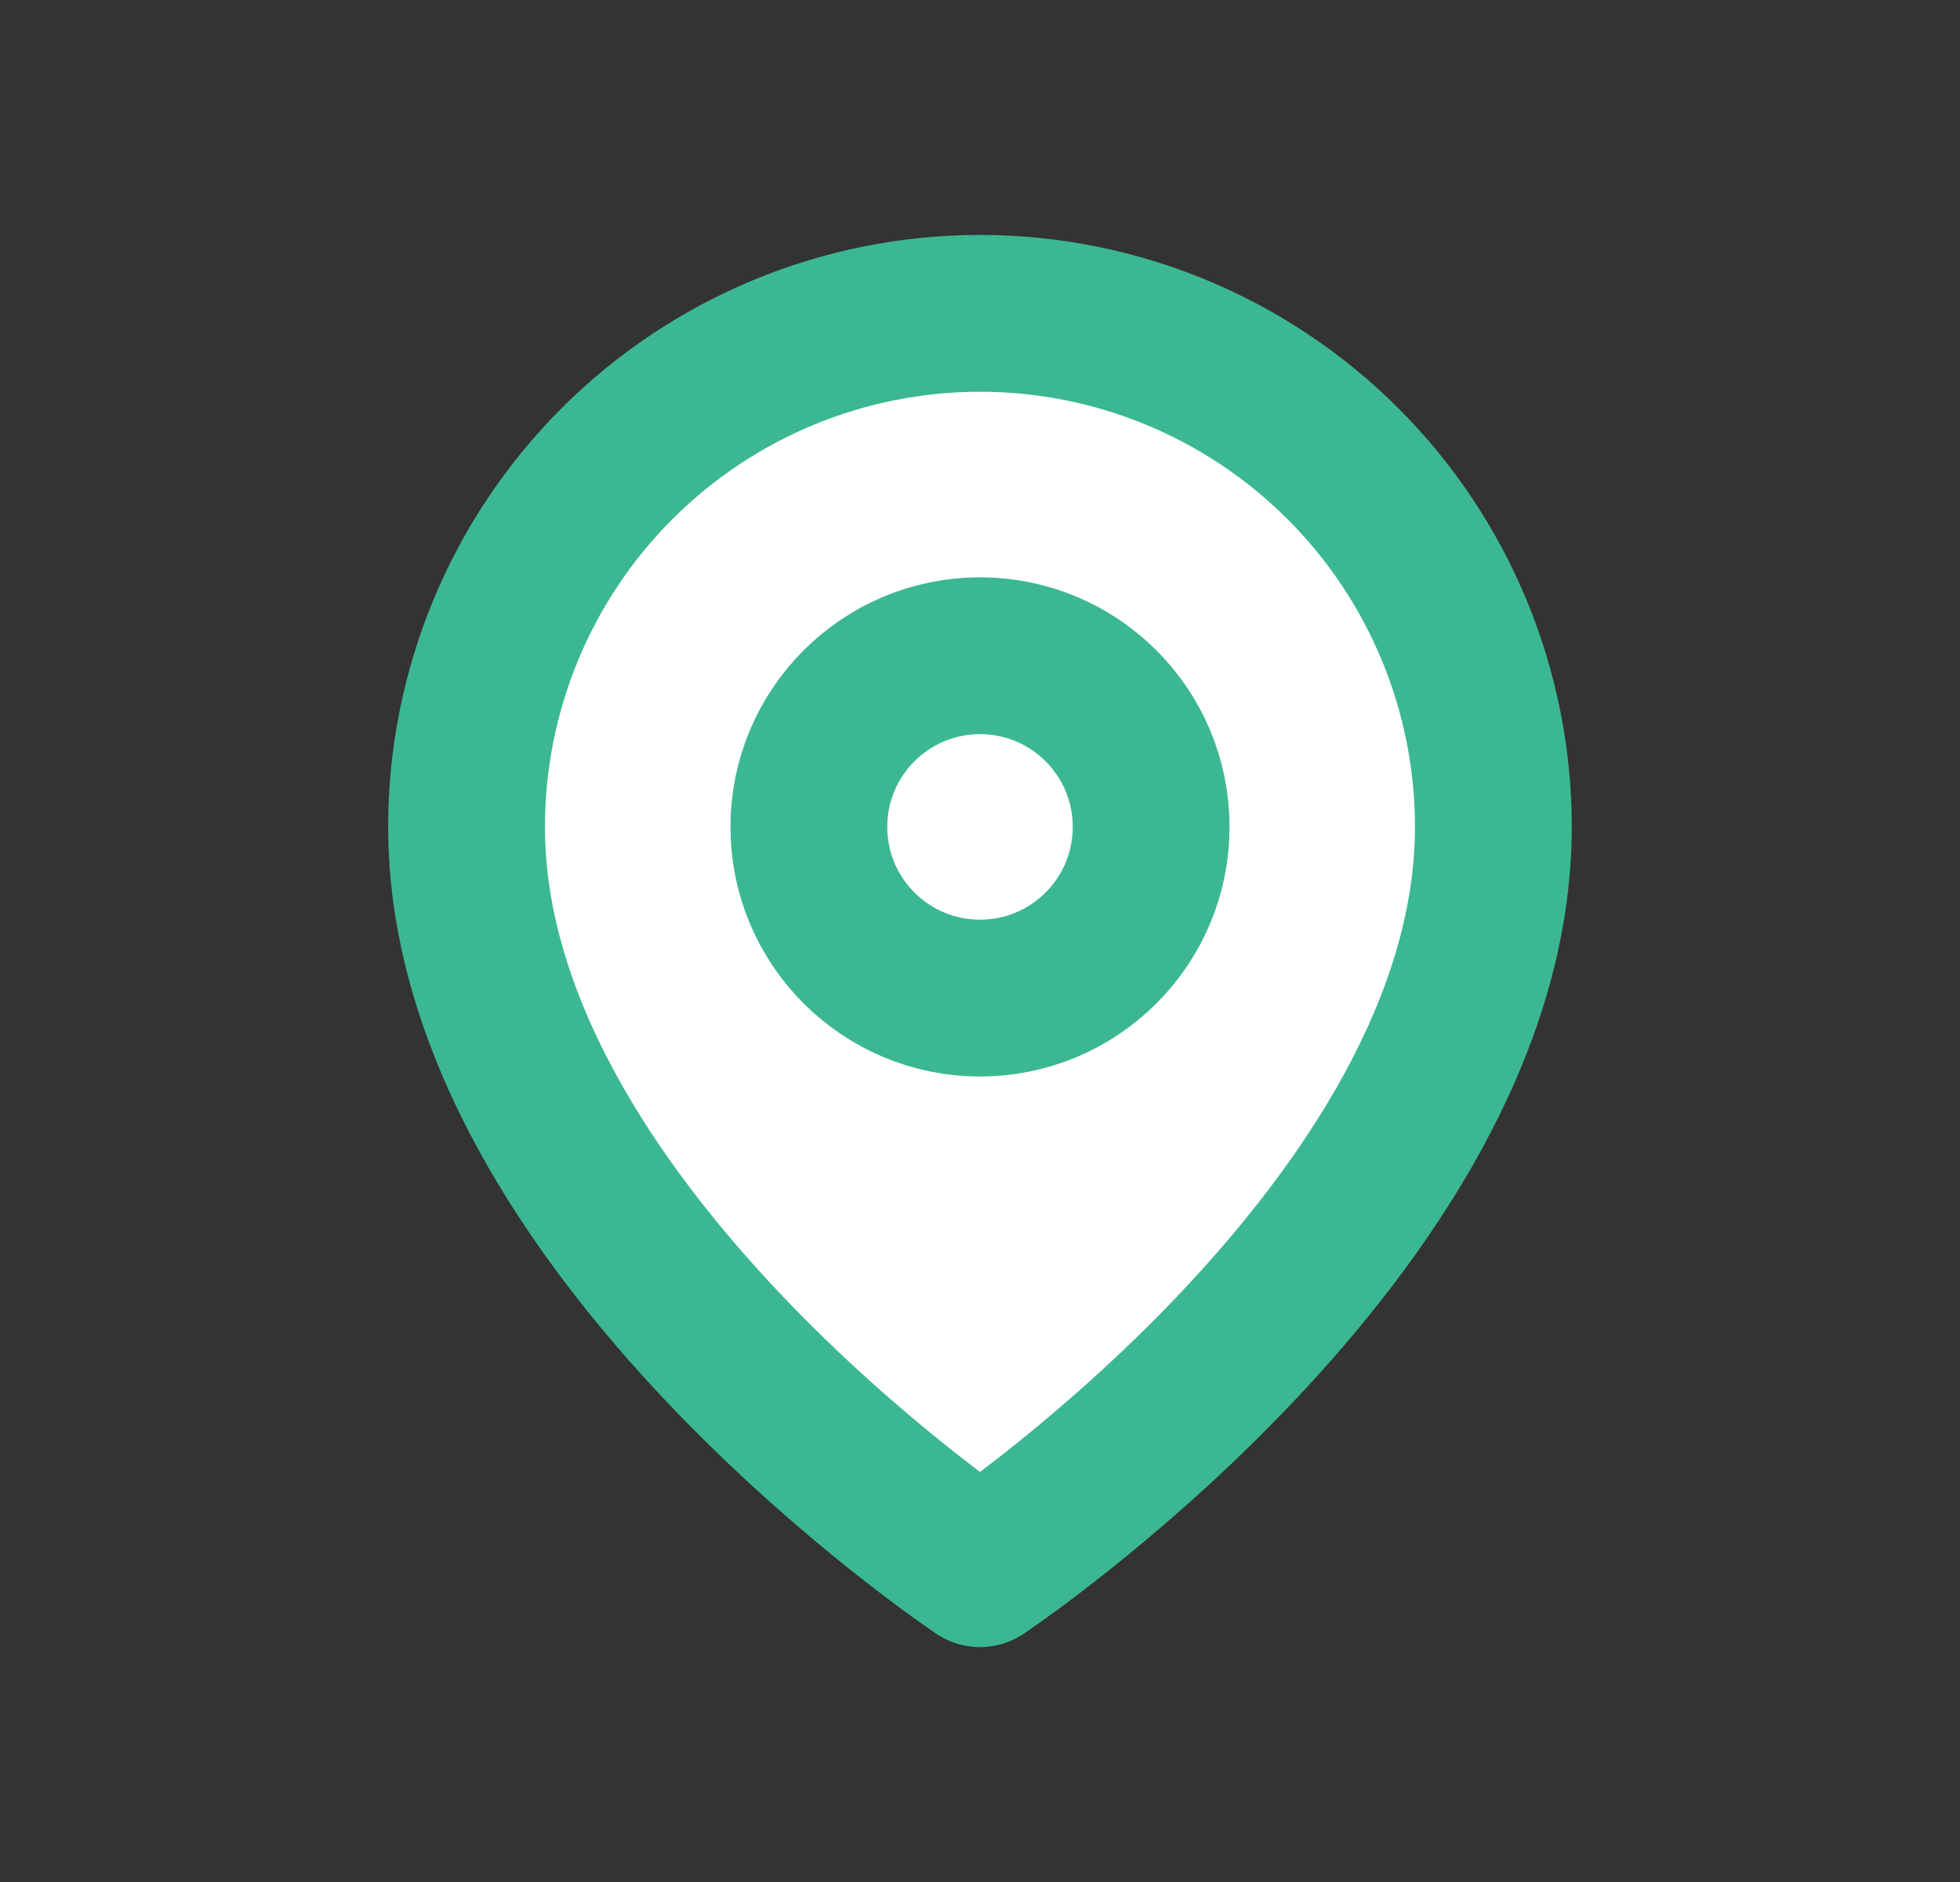
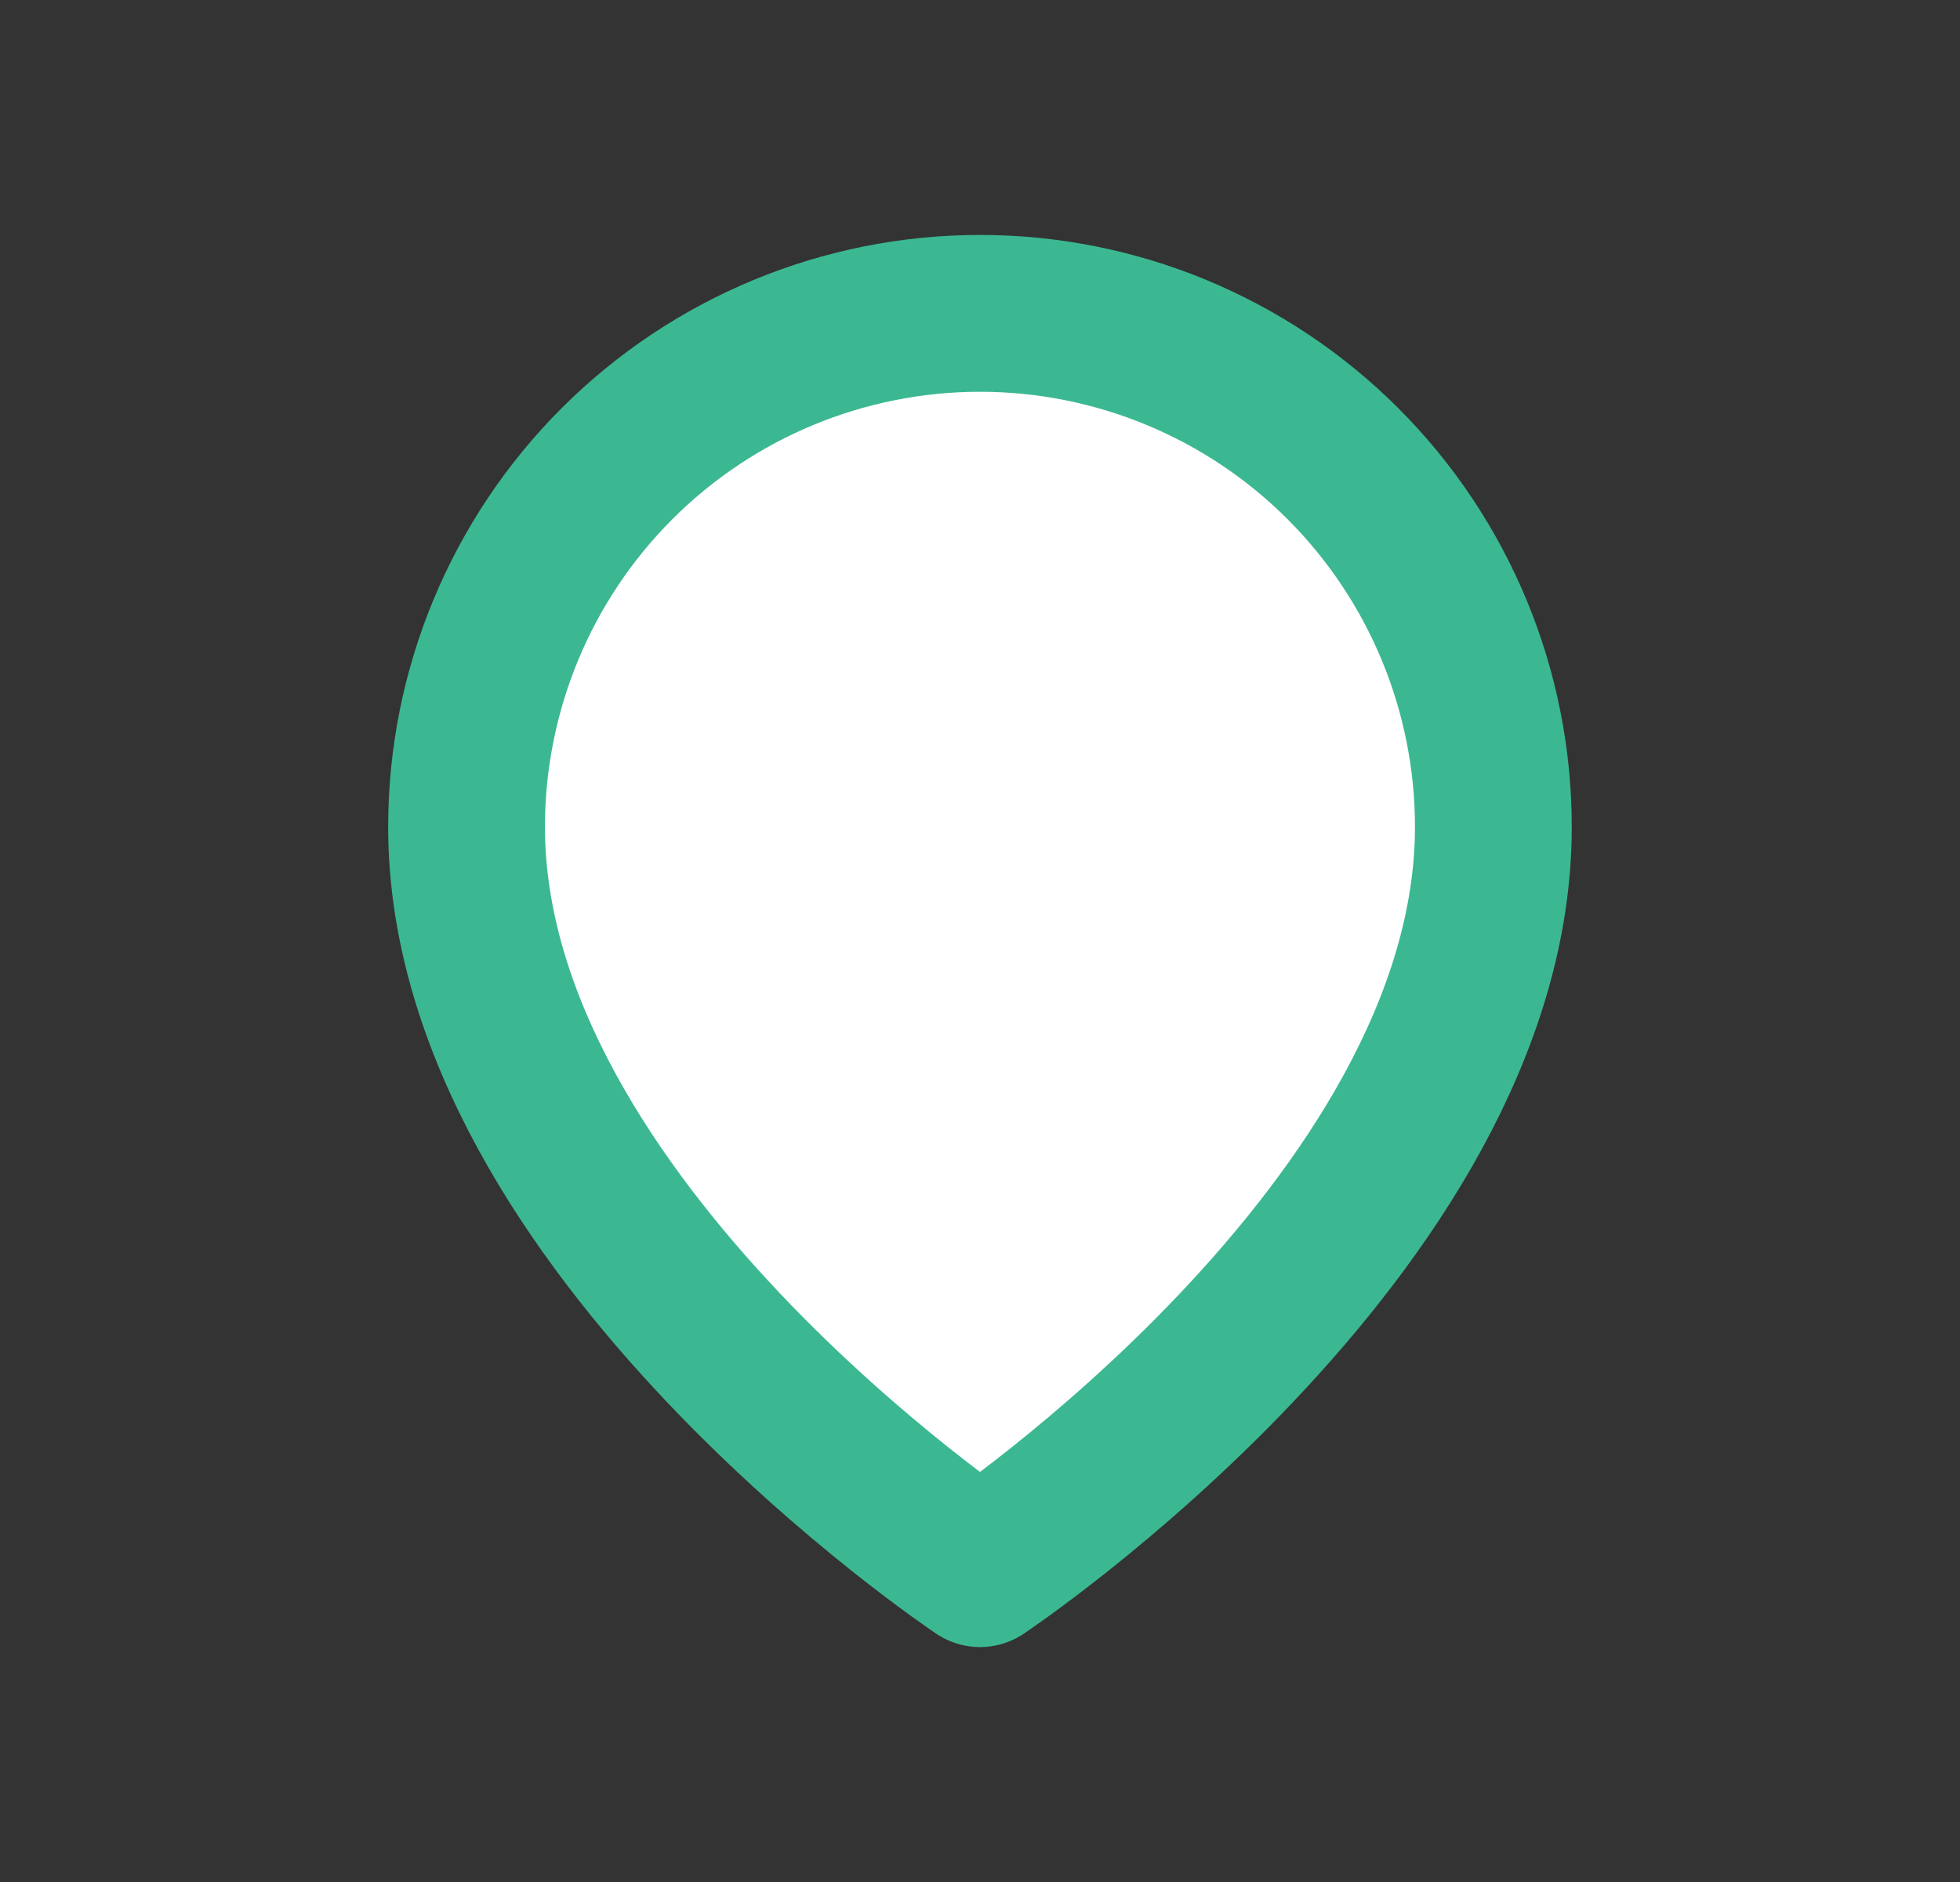
<svg xmlns="http://www.w3.org/2000/svg" width="25" height="24" viewBox="0 0 25 24" fill="none">
  <rect x="0" y="0" width="25" height="24" fill="#333333" stroke="none" />
-   <path d="M19.048 10.545C19.048 15.638 12.5 20.004 12.5 20.004C12.5 20.004 5.951 15.638 5.951 10.545C5.951 8.808 6.641 7.142 7.869 5.914C9.097 4.686 10.763 3.996 12.5 3.996C14.236 3.996 15.902 4.686 17.13 5.914C18.358 7.142 19.048 8.808 19.048 10.545Z" fill="white" stroke="#3BB892" stroke-width="2" stroke-linecap="round" stroke-linejoin="round" />
-   <path d="M12.5 12.728C13.706 12.728 14.683 11.75 14.683 10.545C14.683 9.339 13.706 8.362 12.5 8.362C11.295 8.362 10.317 9.339 10.317 10.545C10.317 11.75 11.295 12.728 12.5 12.728Z" stroke="#3BB892" stroke-width="2" stroke-linecap="round" stroke-linejoin="round" />
+   <path d="M19.048 10.545C19.048 15.638 12.5 20.004 12.5 20.004C12.5 20.004 5.951 15.638 5.951 10.545C5.951 8.808 6.641 7.142 7.869 5.914C9.097 4.686 10.763 3.996 12.5 3.996C14.236 3.996 15.902 4.686 17.13 5.914C18.358 7.142 19.048 8.808 19.048 10.545" fill="white" stroke="#3BB892" stroke-width="2" stroke-linecap="round" stroke-linejoin="round" />
</svg>